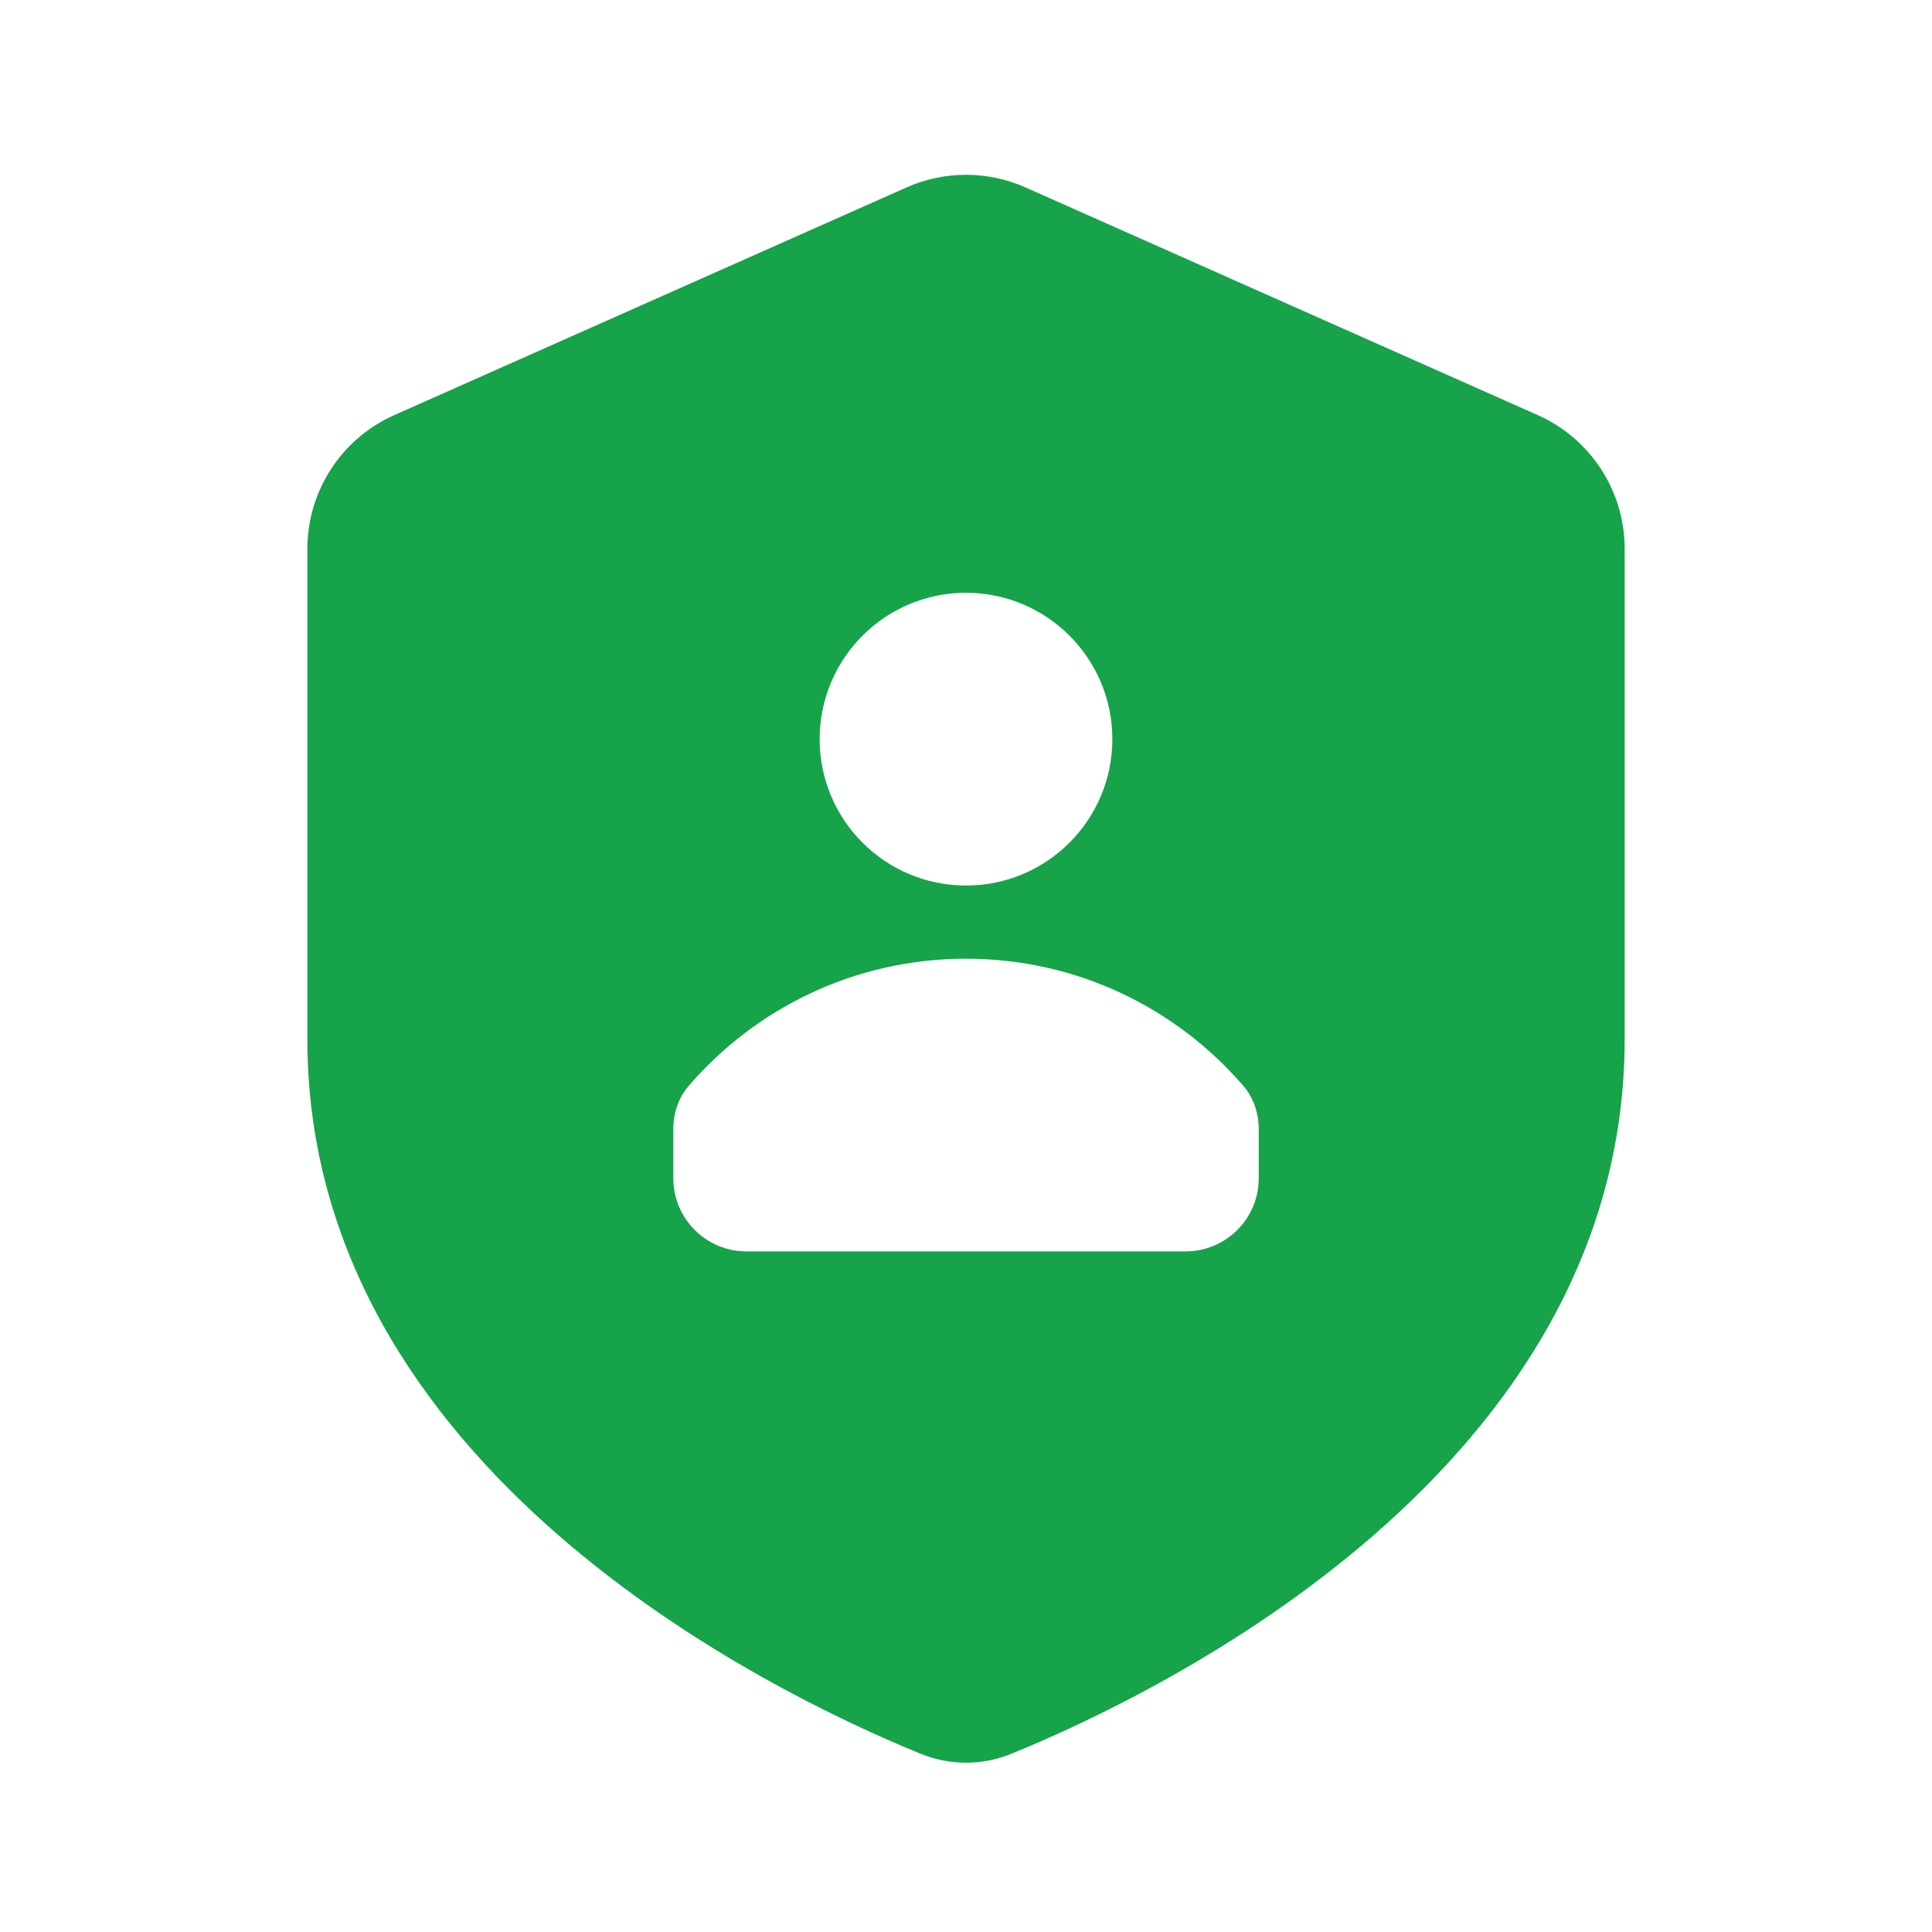
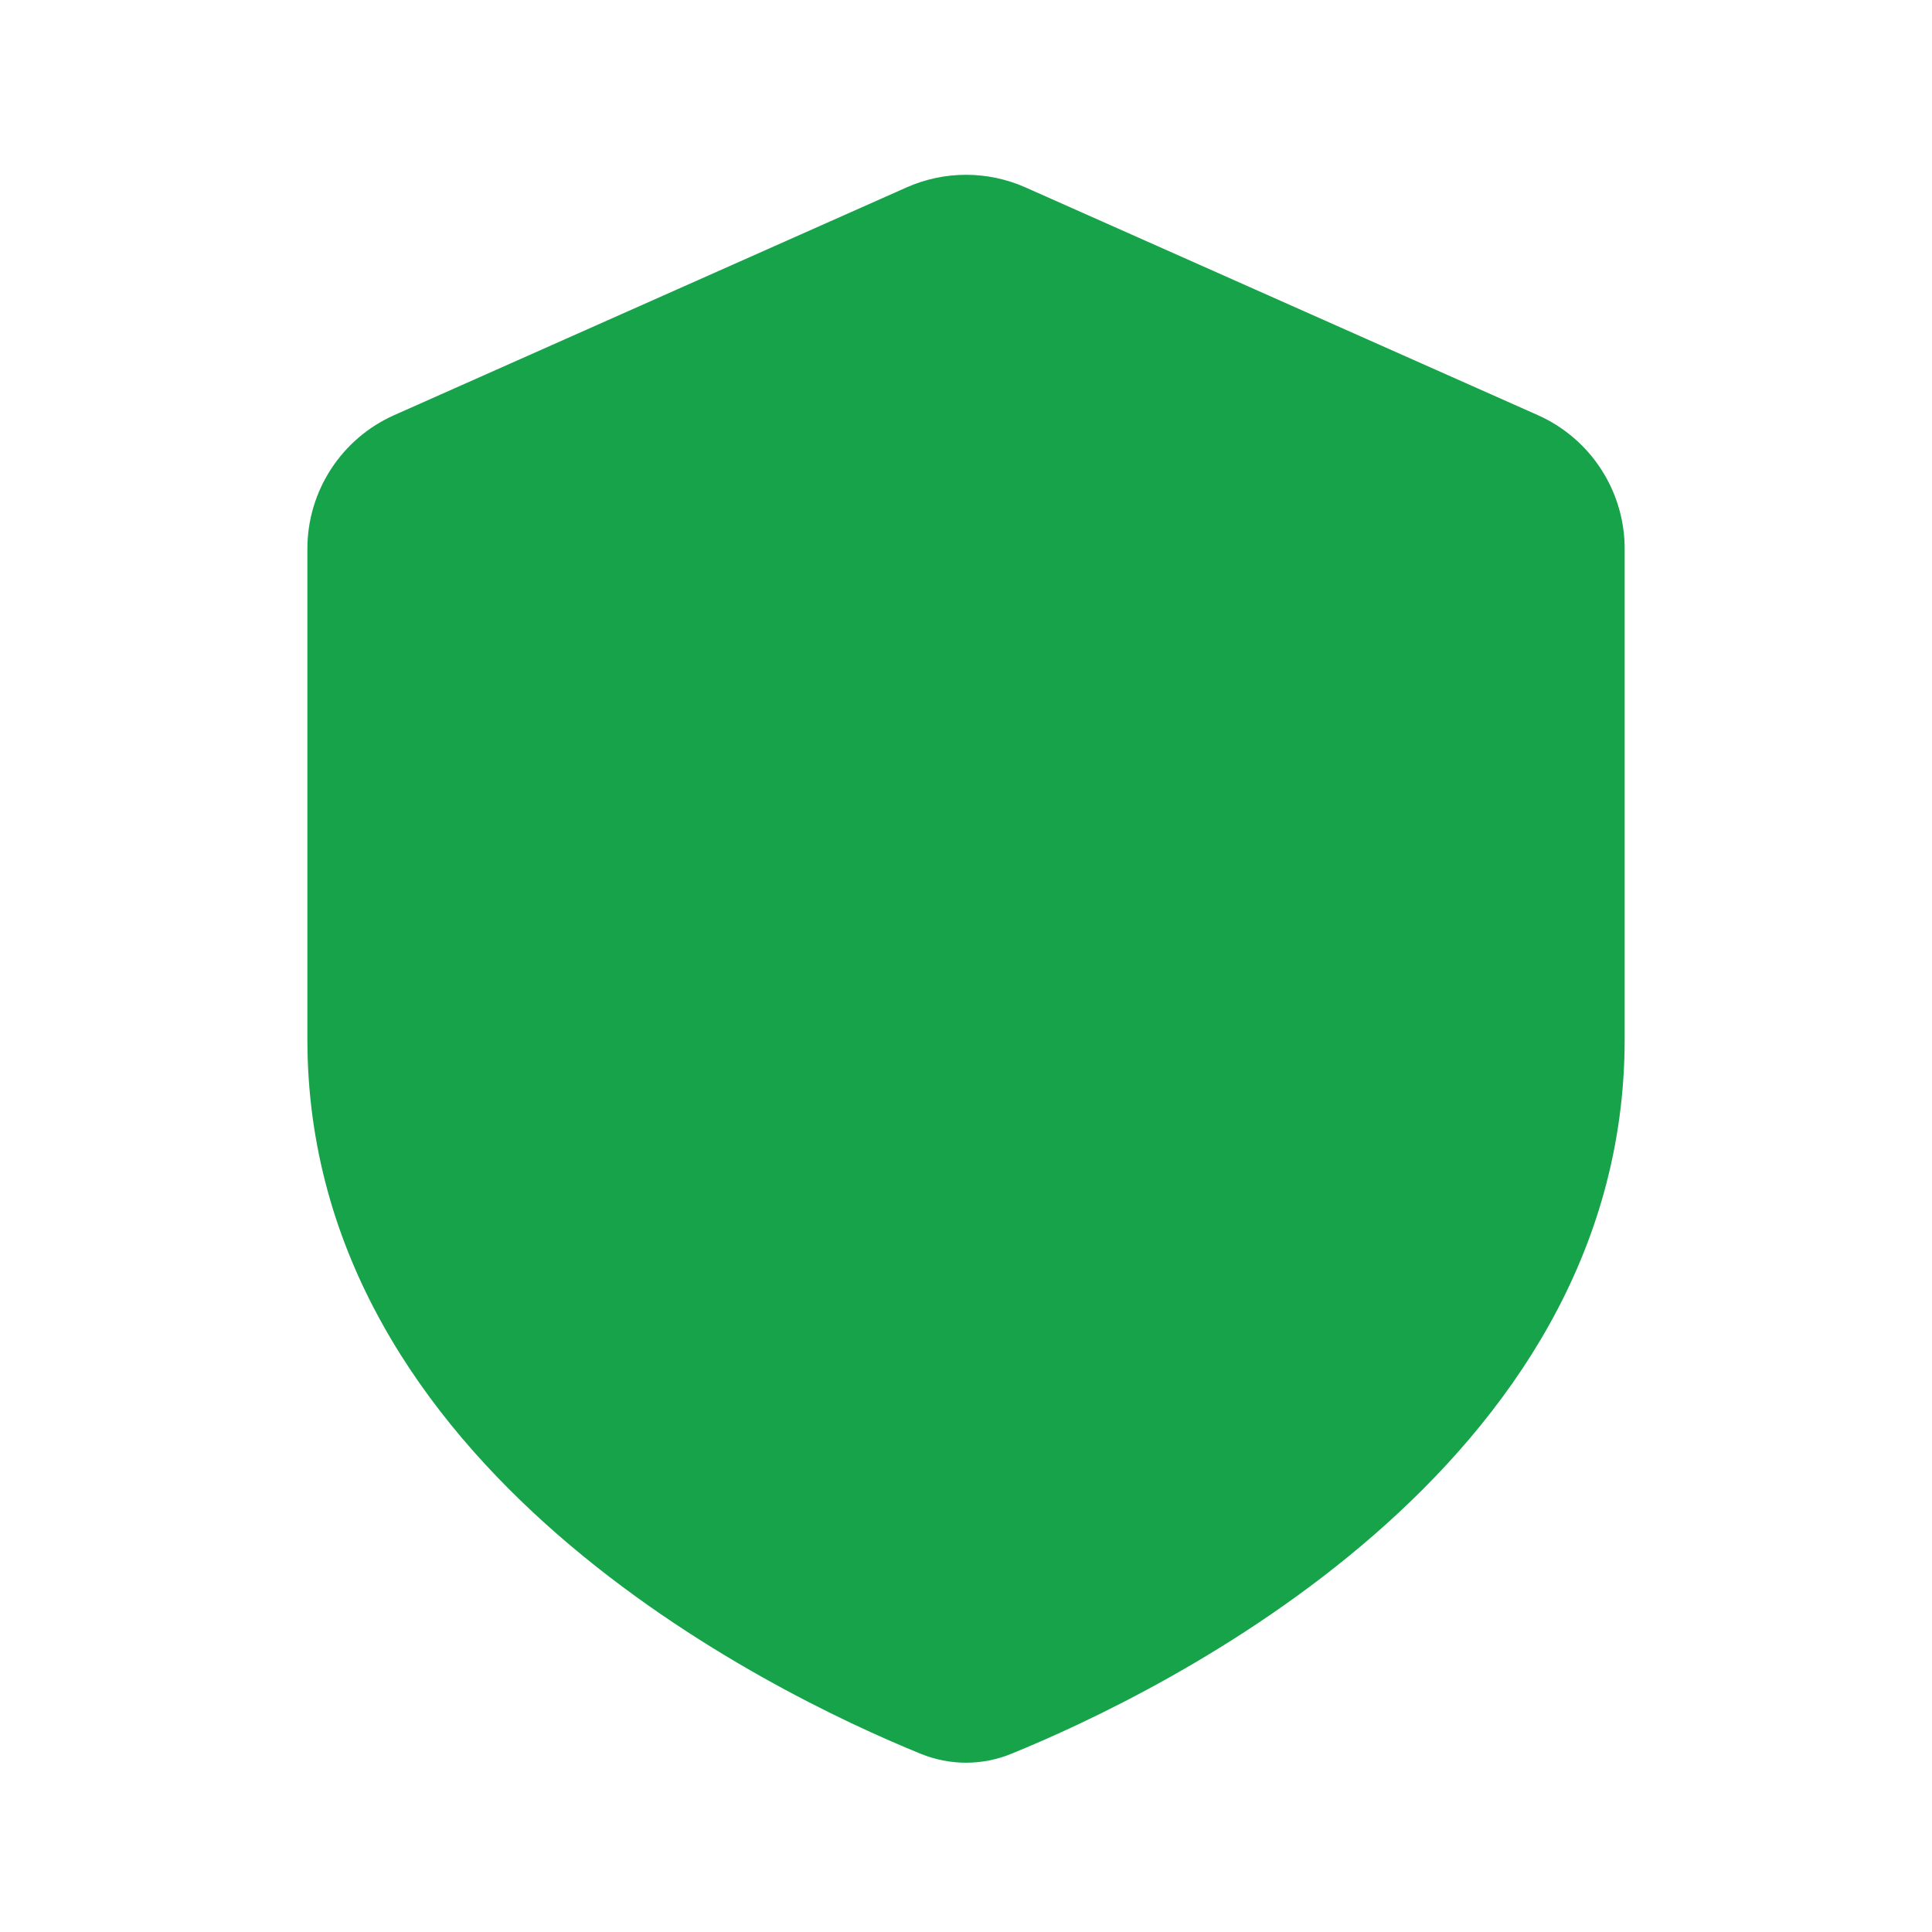
<svg xmlns="http://www.w3.org/2000/svg" width="40" height="40" viewBox="0 0 40 40" fill="none">
  <rect width="40" height="40" fill="white" />
  <path d="M32.229 8.804C33.097 9.354 33.637 10.315 33.637 11.363V21.515C33.637 30.419 24.026 35.052 20.941 36.309C20.334 36.557 19.667 36.557 19.059 36.309C15.975 35.052 6.364 30.419 6.364 21.515V11.363C6.364 10.166 7.069 9.08 8.164 8.594L18.77 3.88C19.553 3.532 20.448 3.532 21.231 3.88L31.837 8.594C31.974 8.655 32.105 8.725 32.229 8.804Z" fill="#16A34A" />
-   <path d="M20 18.334C21.674 18.334 23.03 16.977 23.03 15.303C23.03 13.63 21.674 12.273 20 12.273C18.326 12.273 16.97 13.63 16.97 15.303C16.97 16.977 18.326 18.334 20 18.334Z" fill="white" />
-   <path d="M25.744 22.484C25.958 22.733 26.061 23.056 26.061 23.384V24.394C26.061 25.231 25.382 25.909 24.546 25.909H15.455C14.618 25.909 13.94 25.231 13.94 24.394V23.384C13.94 23.056 14.042 22.733 14.257 22.484C15.646 20.87 17.704 19.849 20 19.849C22.297 19.849 24.354 20.87 25.744 22.484Z" fill="white" />
</svg>